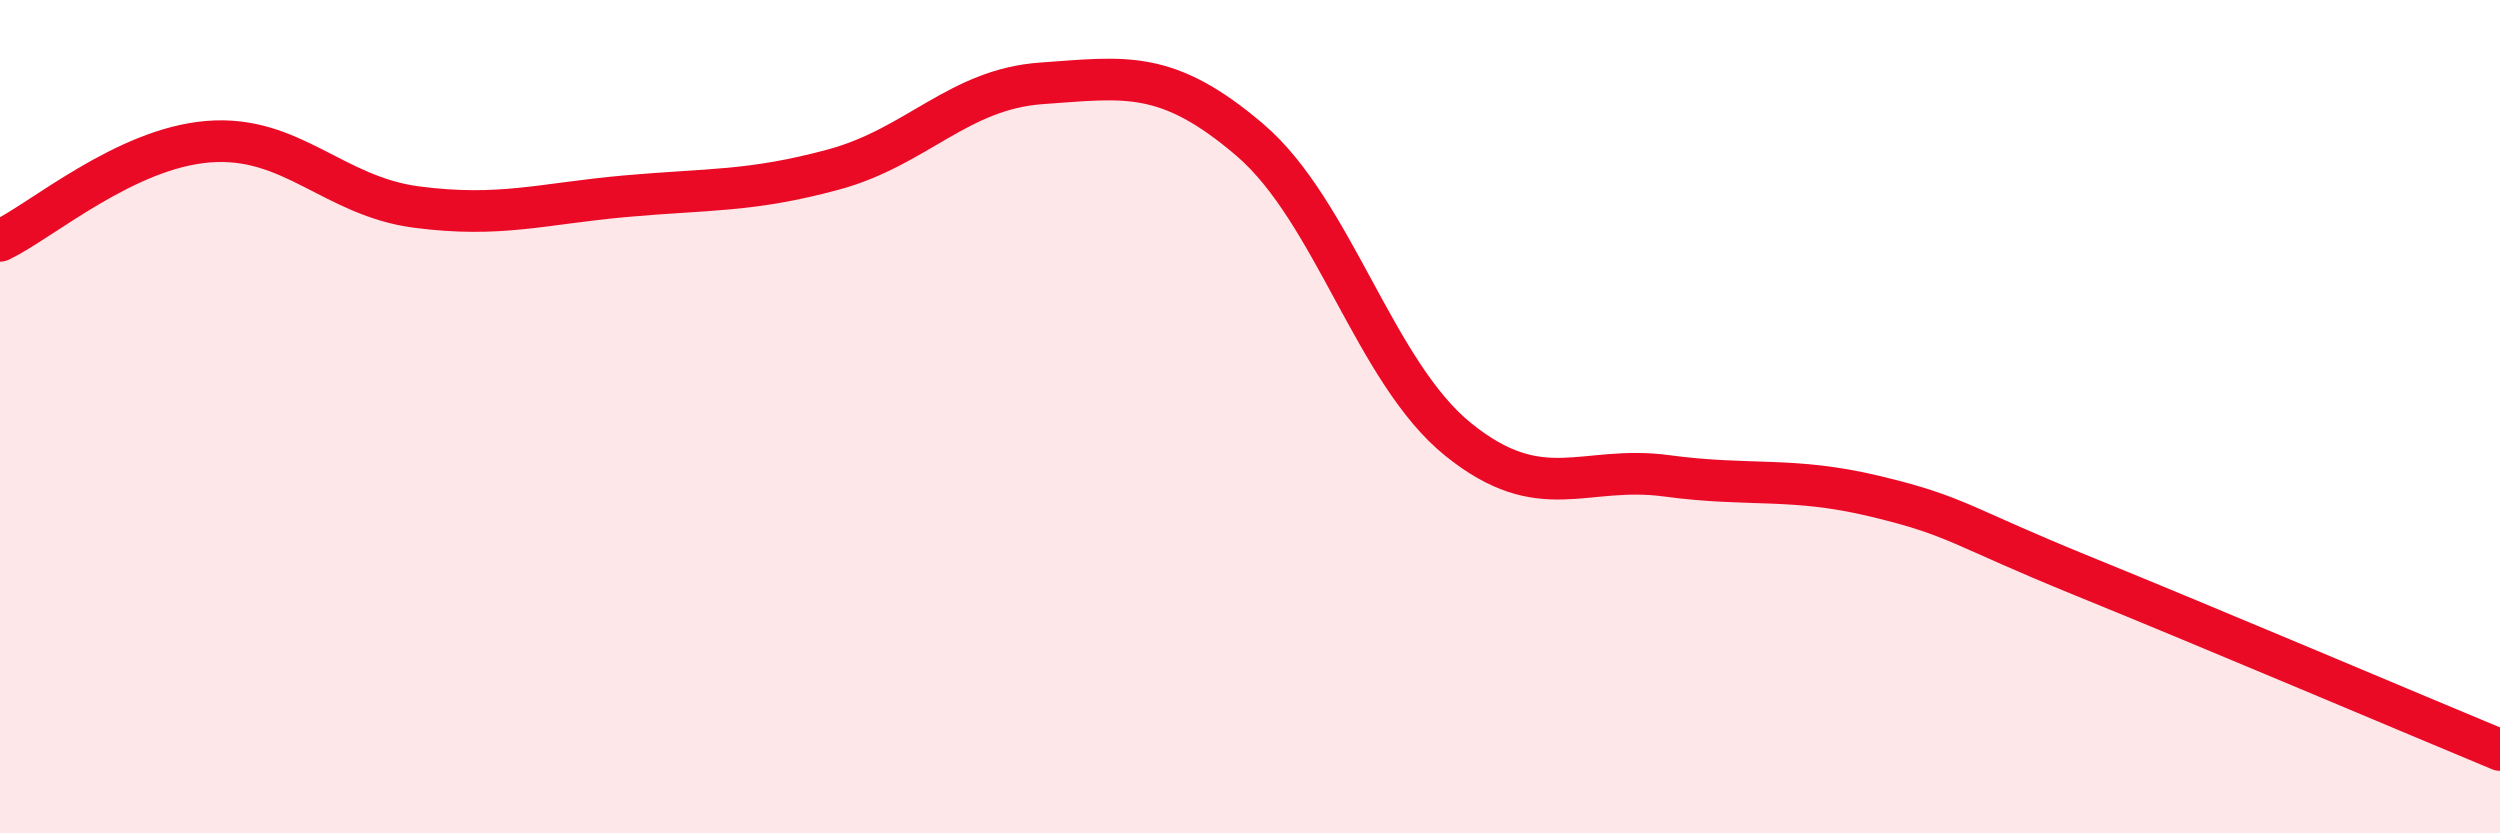
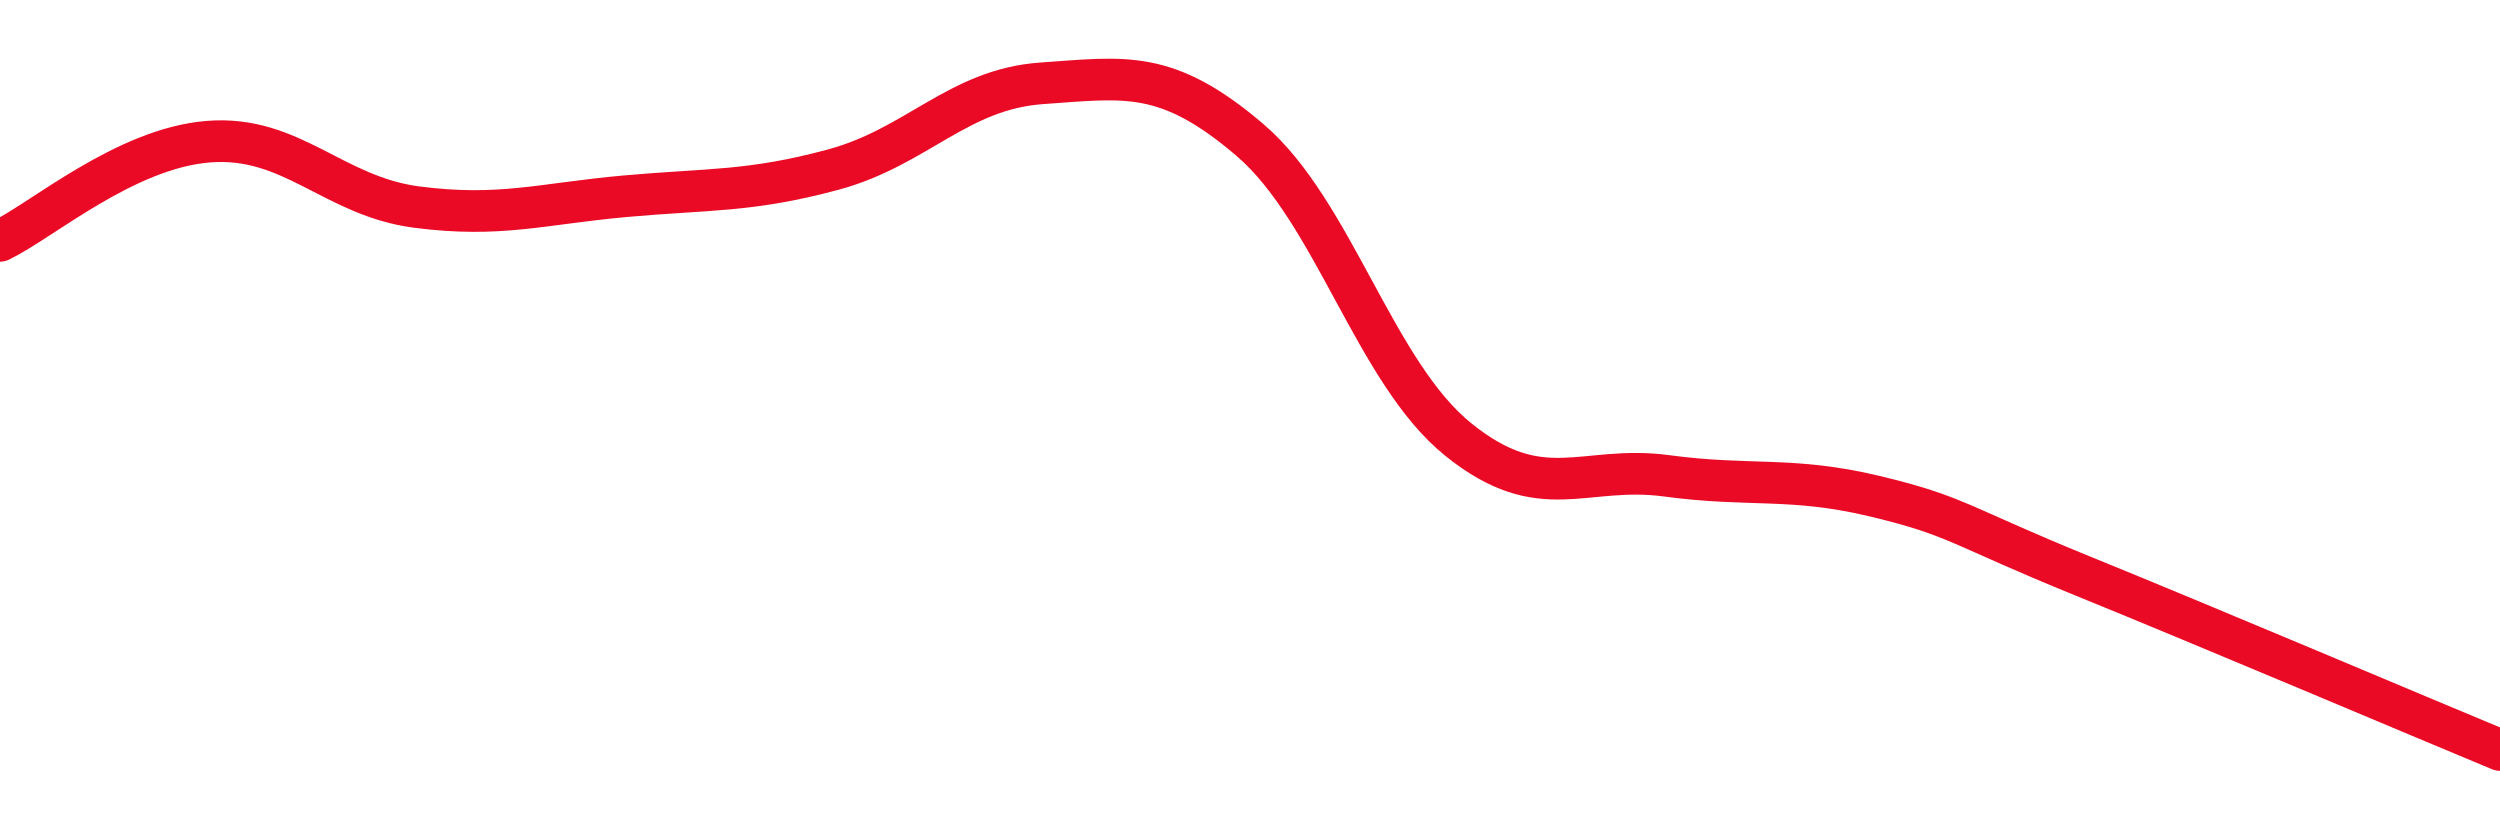
<svg xmlns="http://www.w3.org/2000/svg" width="60" height="20" viewBox="0 0 60 20">
-   <path d="M 0,5.78 C 1,5.3 3,3.56 5,3.4 C 7,3.24 8,4.71 10,4.97 C 12,5.23 13,4.89 15,4.71 C 17,4.53 18,4.61 20,4.07 C 22,3.53 23,2.14 25,2 C 27,1.86 28,1.65 30,3.36 C 32,5.07 33,8.94 35,10.55 C 37,12.16 38,11.15 40,11.42 C 42,11.69 43,11.43 45,11.91 C 47,12.39 47,12.61 50,13.83 C 53,15.05 58,17.17 60,18L60 20L0 20Z" fill="#EB0A25" opacity="0.1" stroke-linecap="round" stroke-linejoin="round" />
  <path d="M 0,5.78 C 1,5.3 3,3.56 5,3.4 C 7,3.24 8,4.71 10,4.97 C 12,5.23 13,4.89 15,4.71 C 17,4.53 18,4.61 20,4.07 C 22,3.53 23,2.14 25,2 C 27,1.86 28,1.65 30,3.36 C 32,5.07 33,8.94 35,10.55 C 37,12.16 38,11.15 40,11.42 C 42,11.69 43,11.43 45,11.91 C 47,12.39 47,12.61 50,13.83 C 53,15.05 58,17.17 60,18" stroke="#EB0A25" stroke-width="1" fill="none" stroke-linecap="round" stroke-linejoin="round" />
</svg>